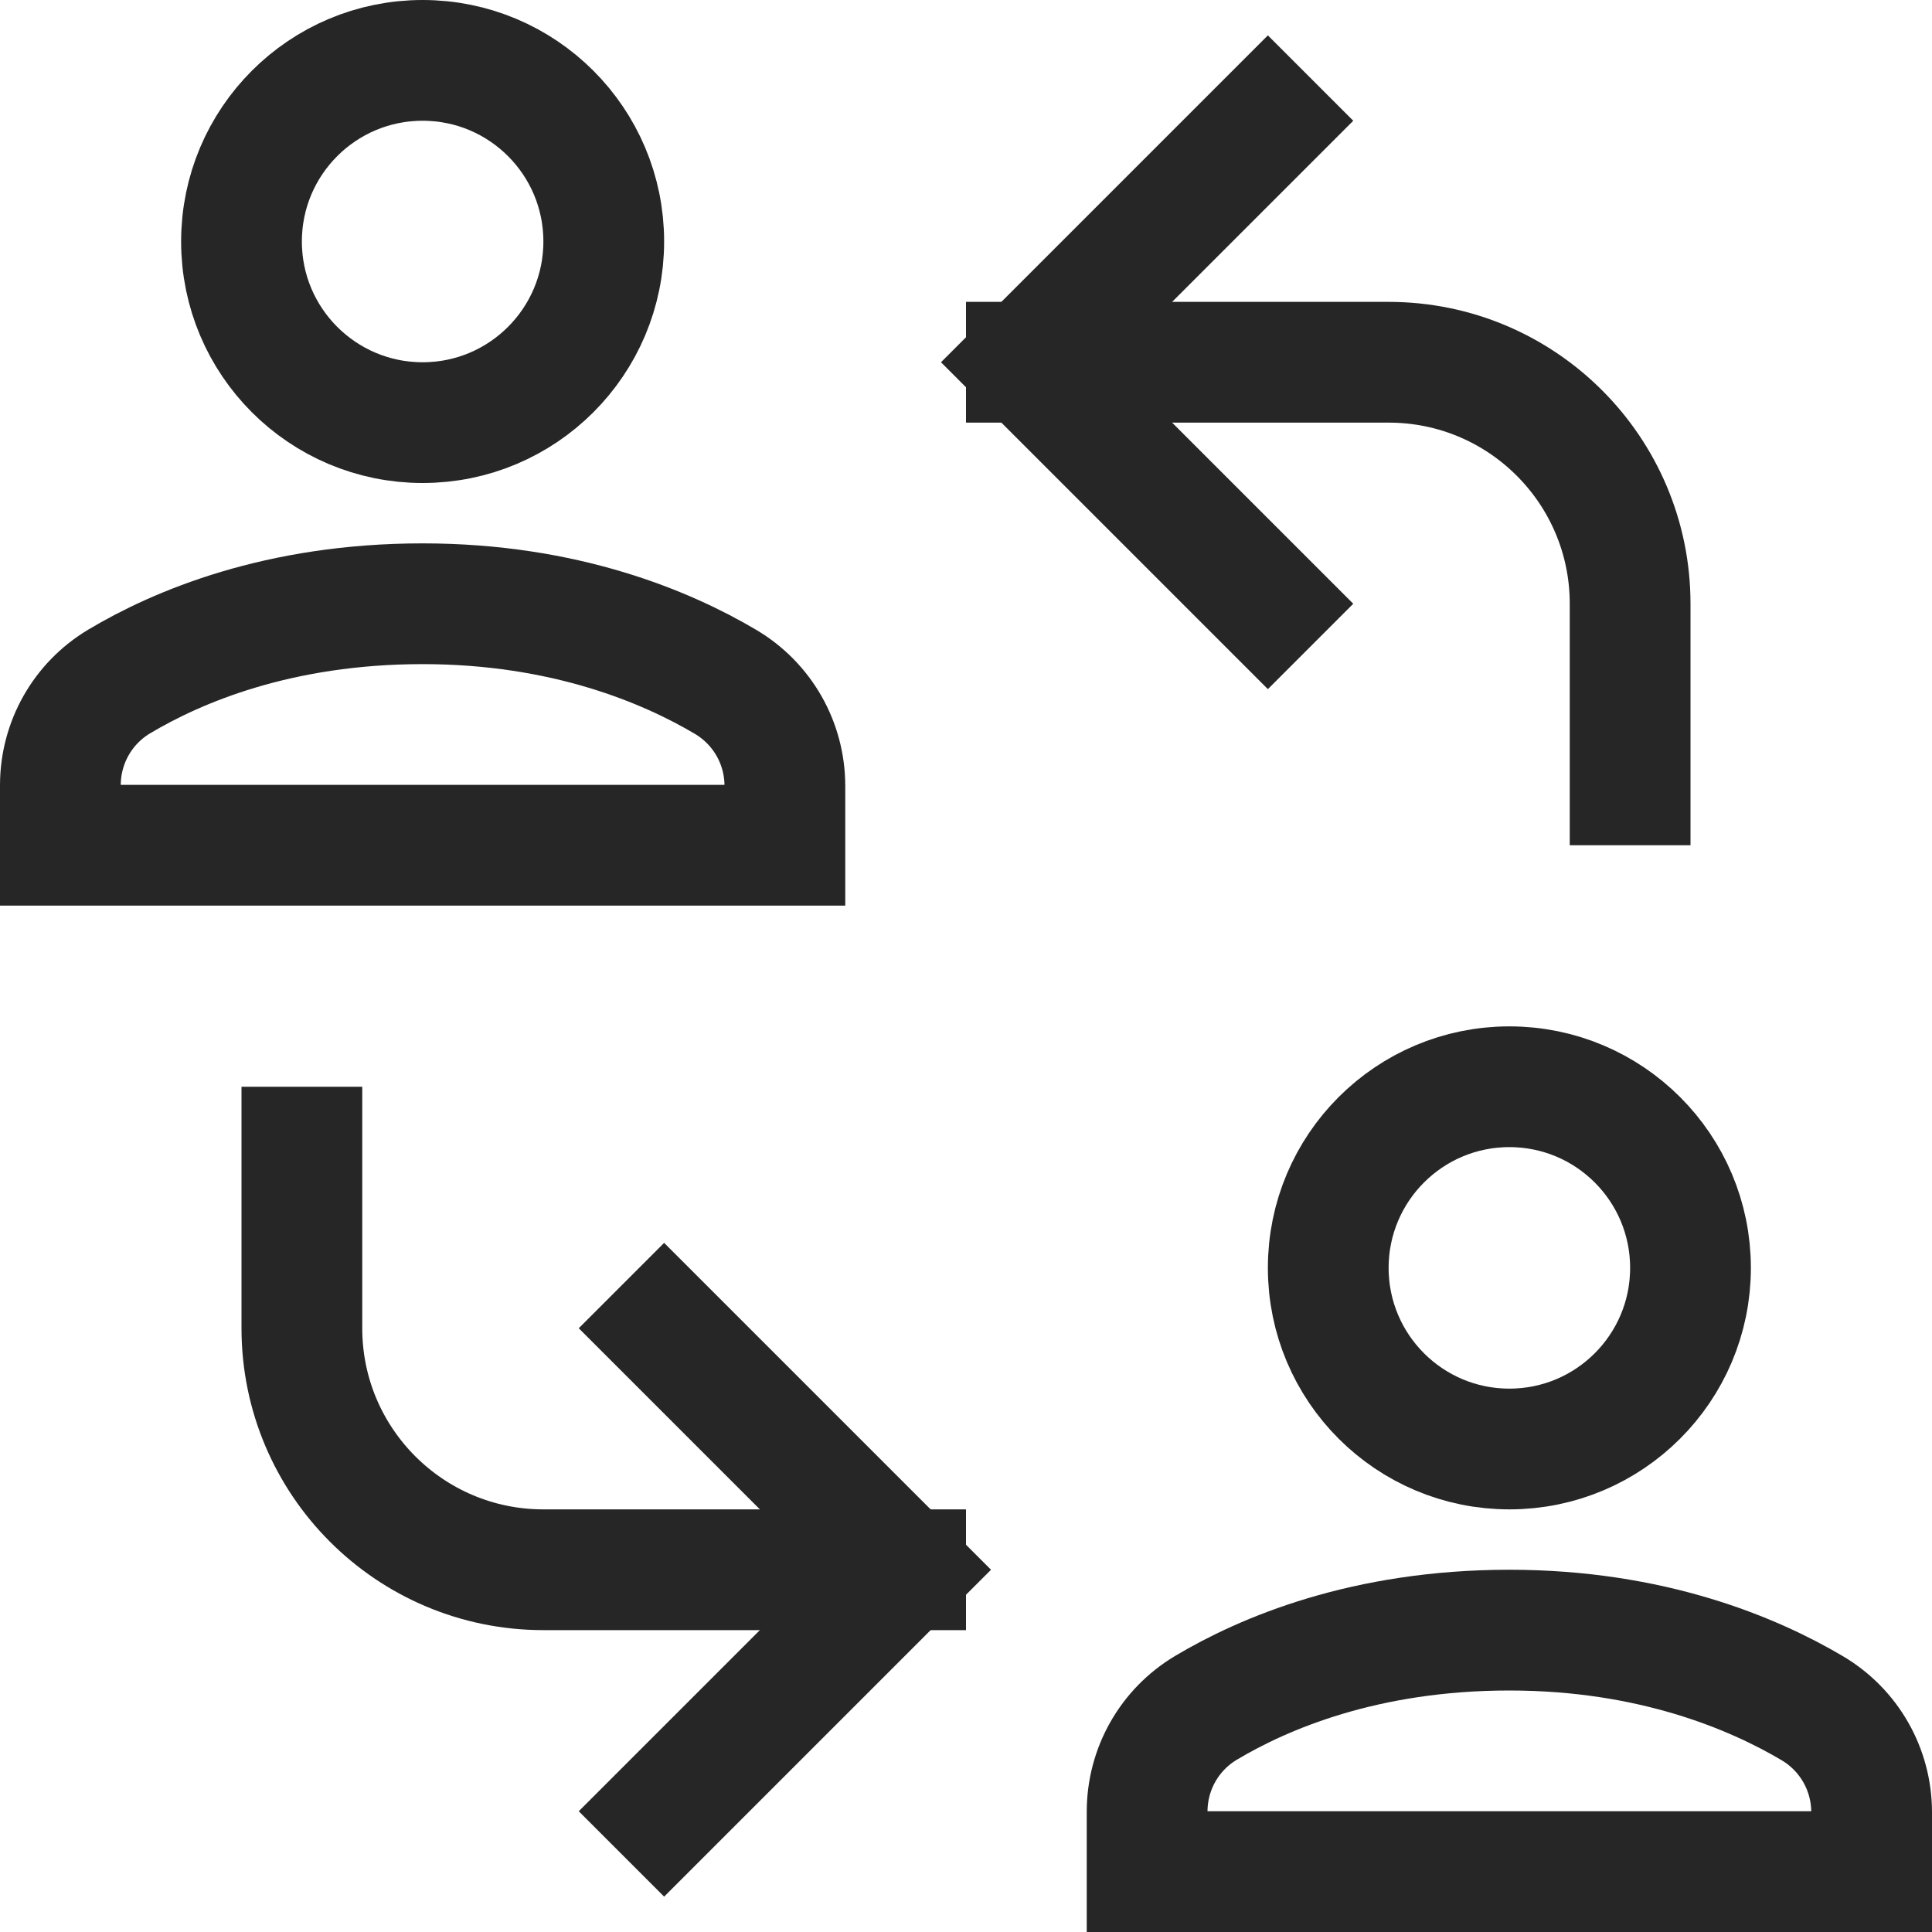
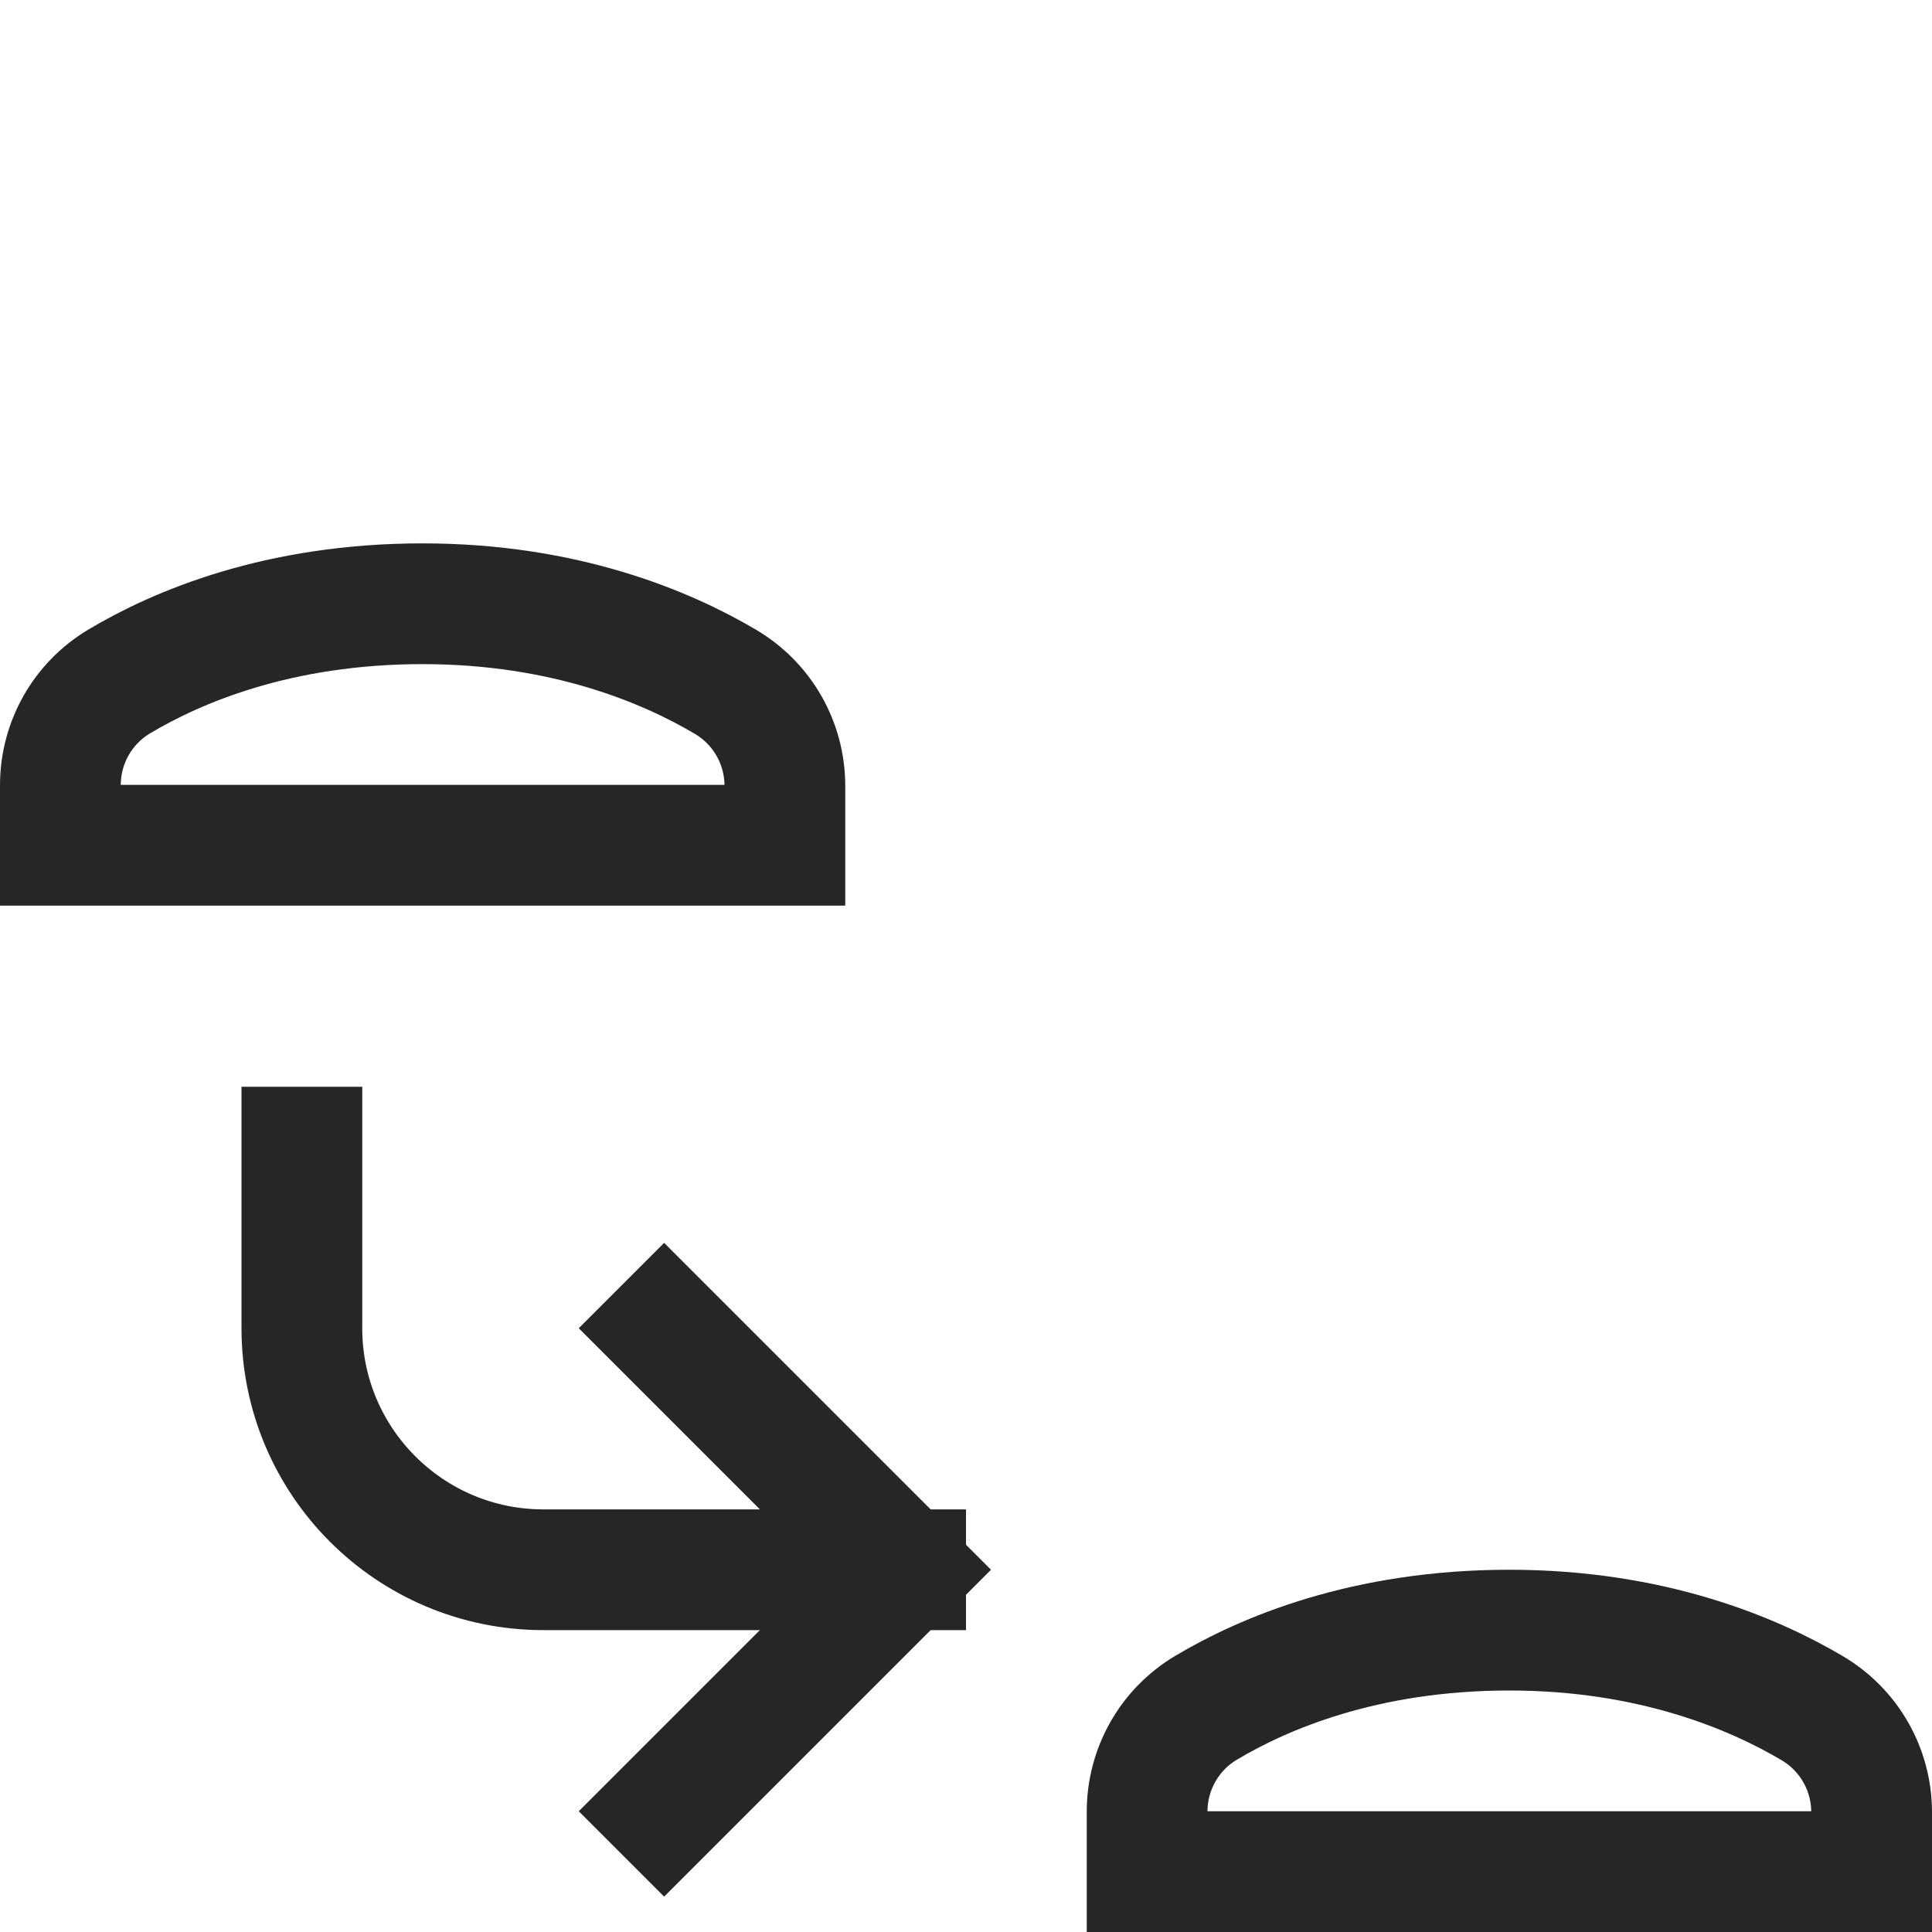
<svg xmlns="http://www.w3.org/2000/svg" width="64" height="64" viewBox="0 0 64 64">
  <g class="nc-icon-wrapper" stroke-linecap="square" stroke-linejoin="miter" stroke-width="4" fill="none" stroke="#262626" stroke-miterlimit="10">
-     <path data-cap="butt" d="M34,12h12c4.418,0,8,3.582,8,8 v6" stroke-linecap="butt" stroke="#262626" />
-     <polyline points=" 42,4 34,12 42,20 " stroke="#262626" />
    <path data-cap="butt" d="M30,52H18c-4.418,0-8-3.582-8-8 v-6" stroke-linecap="butt" stroke="#262626" />
    <polyline points=" 22,60 30,52 22,44 " stroke="#262626" />
    <path d="M26,28v-1.965 c0-1.42-0.745-2.726-1.967-3.449C22.088,21.435,18.716,20,14,20c-4.777,0-8.127,1.426-10.052,2.575C2.736,23.299,2,24.601,2,26.013 V28H26z" />
-     <circle cx="14" cy="8" r="6" />
    <path d="M62,62v-1.965 c0-1.42-0.745-2.726-1.967-3.449C58.088,55.435,54.716,54,50,54c-4.777,0-8.127,1.426-10.052,2.575 C38.736,57.299,38,58.601,38,60.013V62H62z" />
-     <circle cx="50" cy="42" r="6" />
  </g>
</svg>